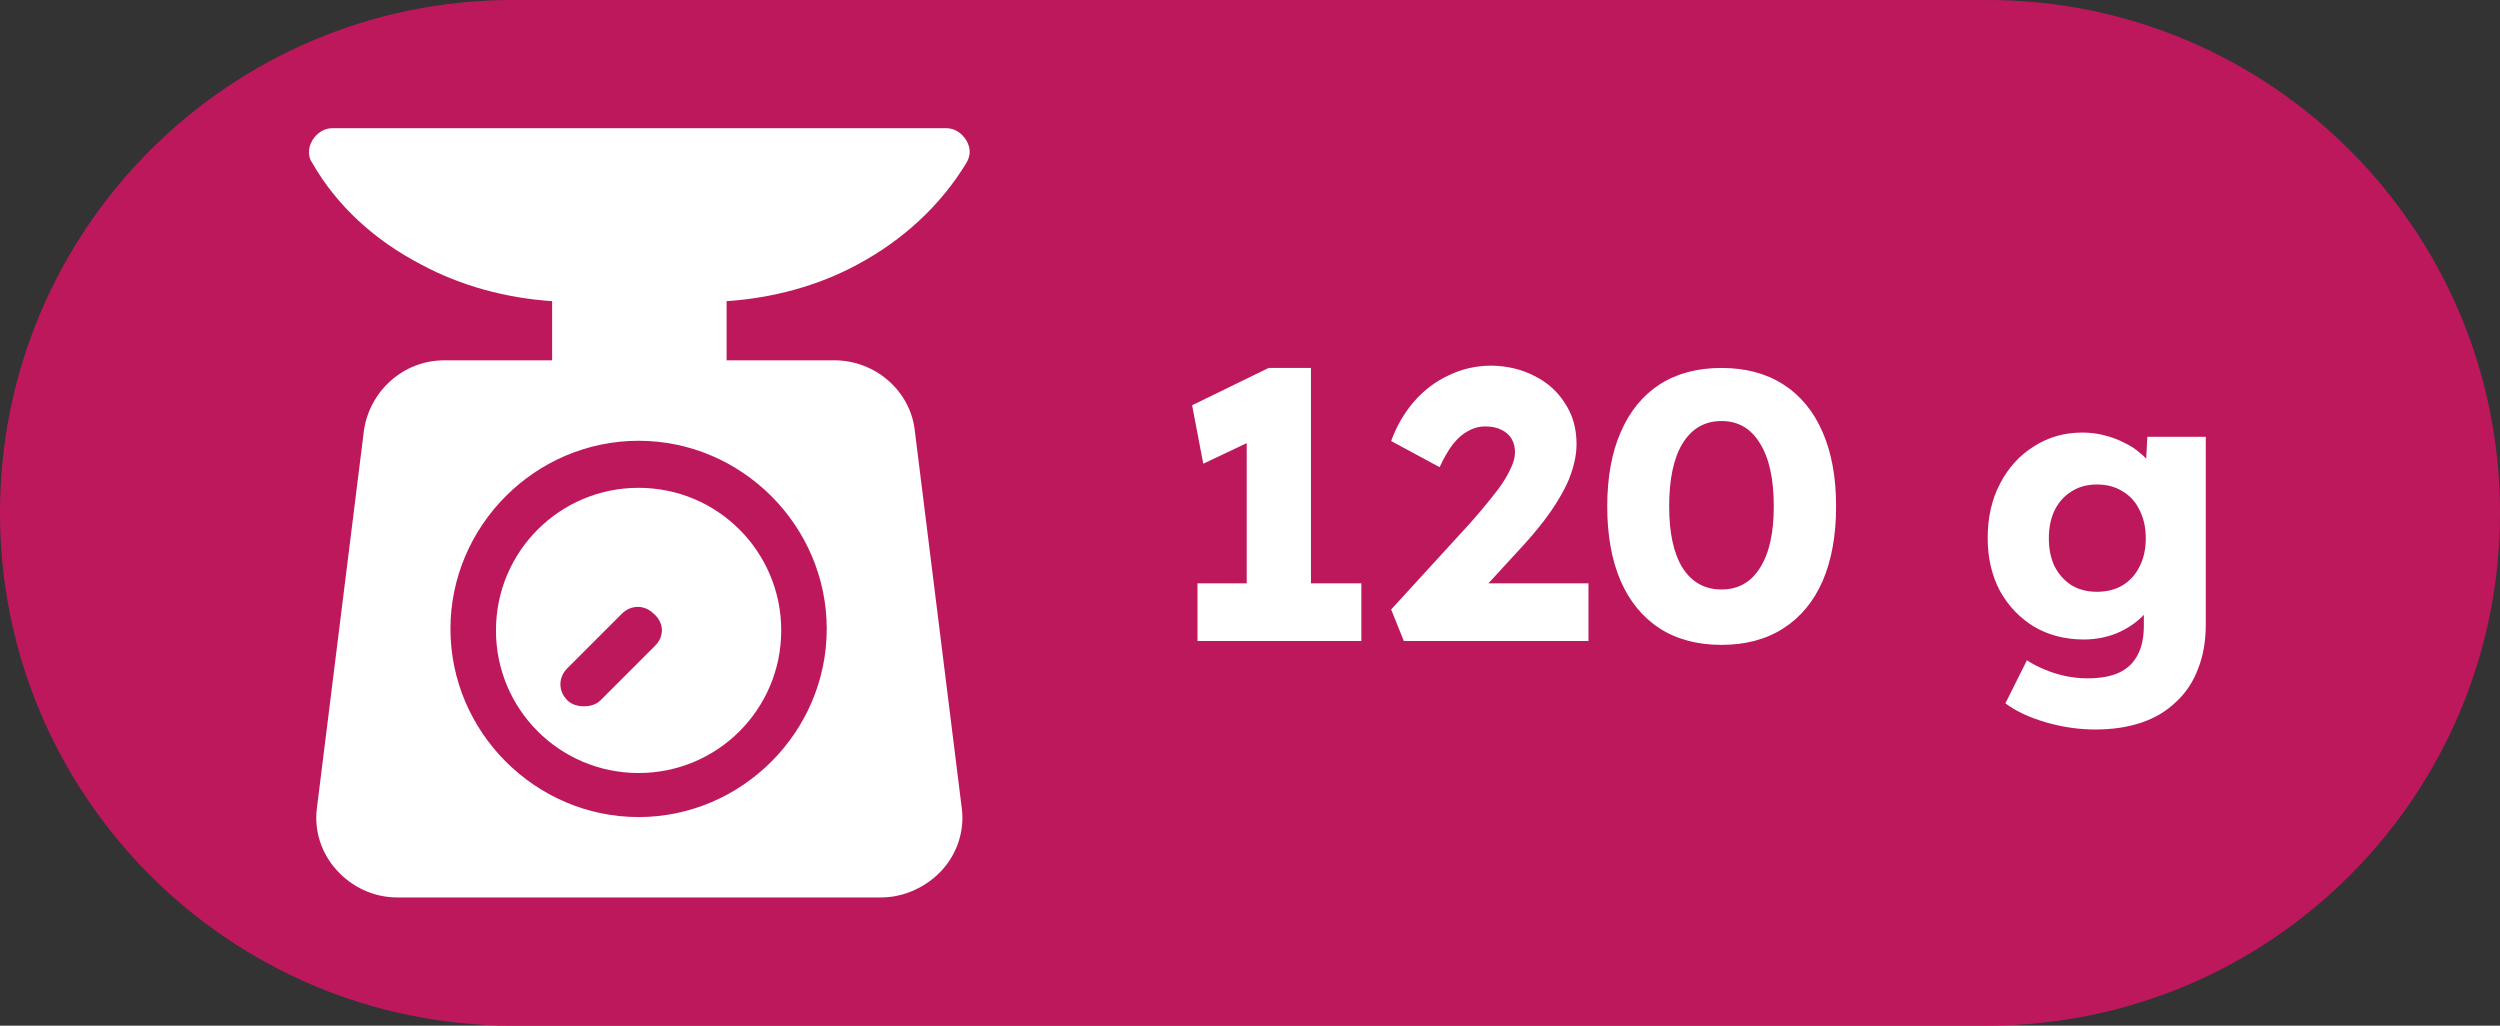
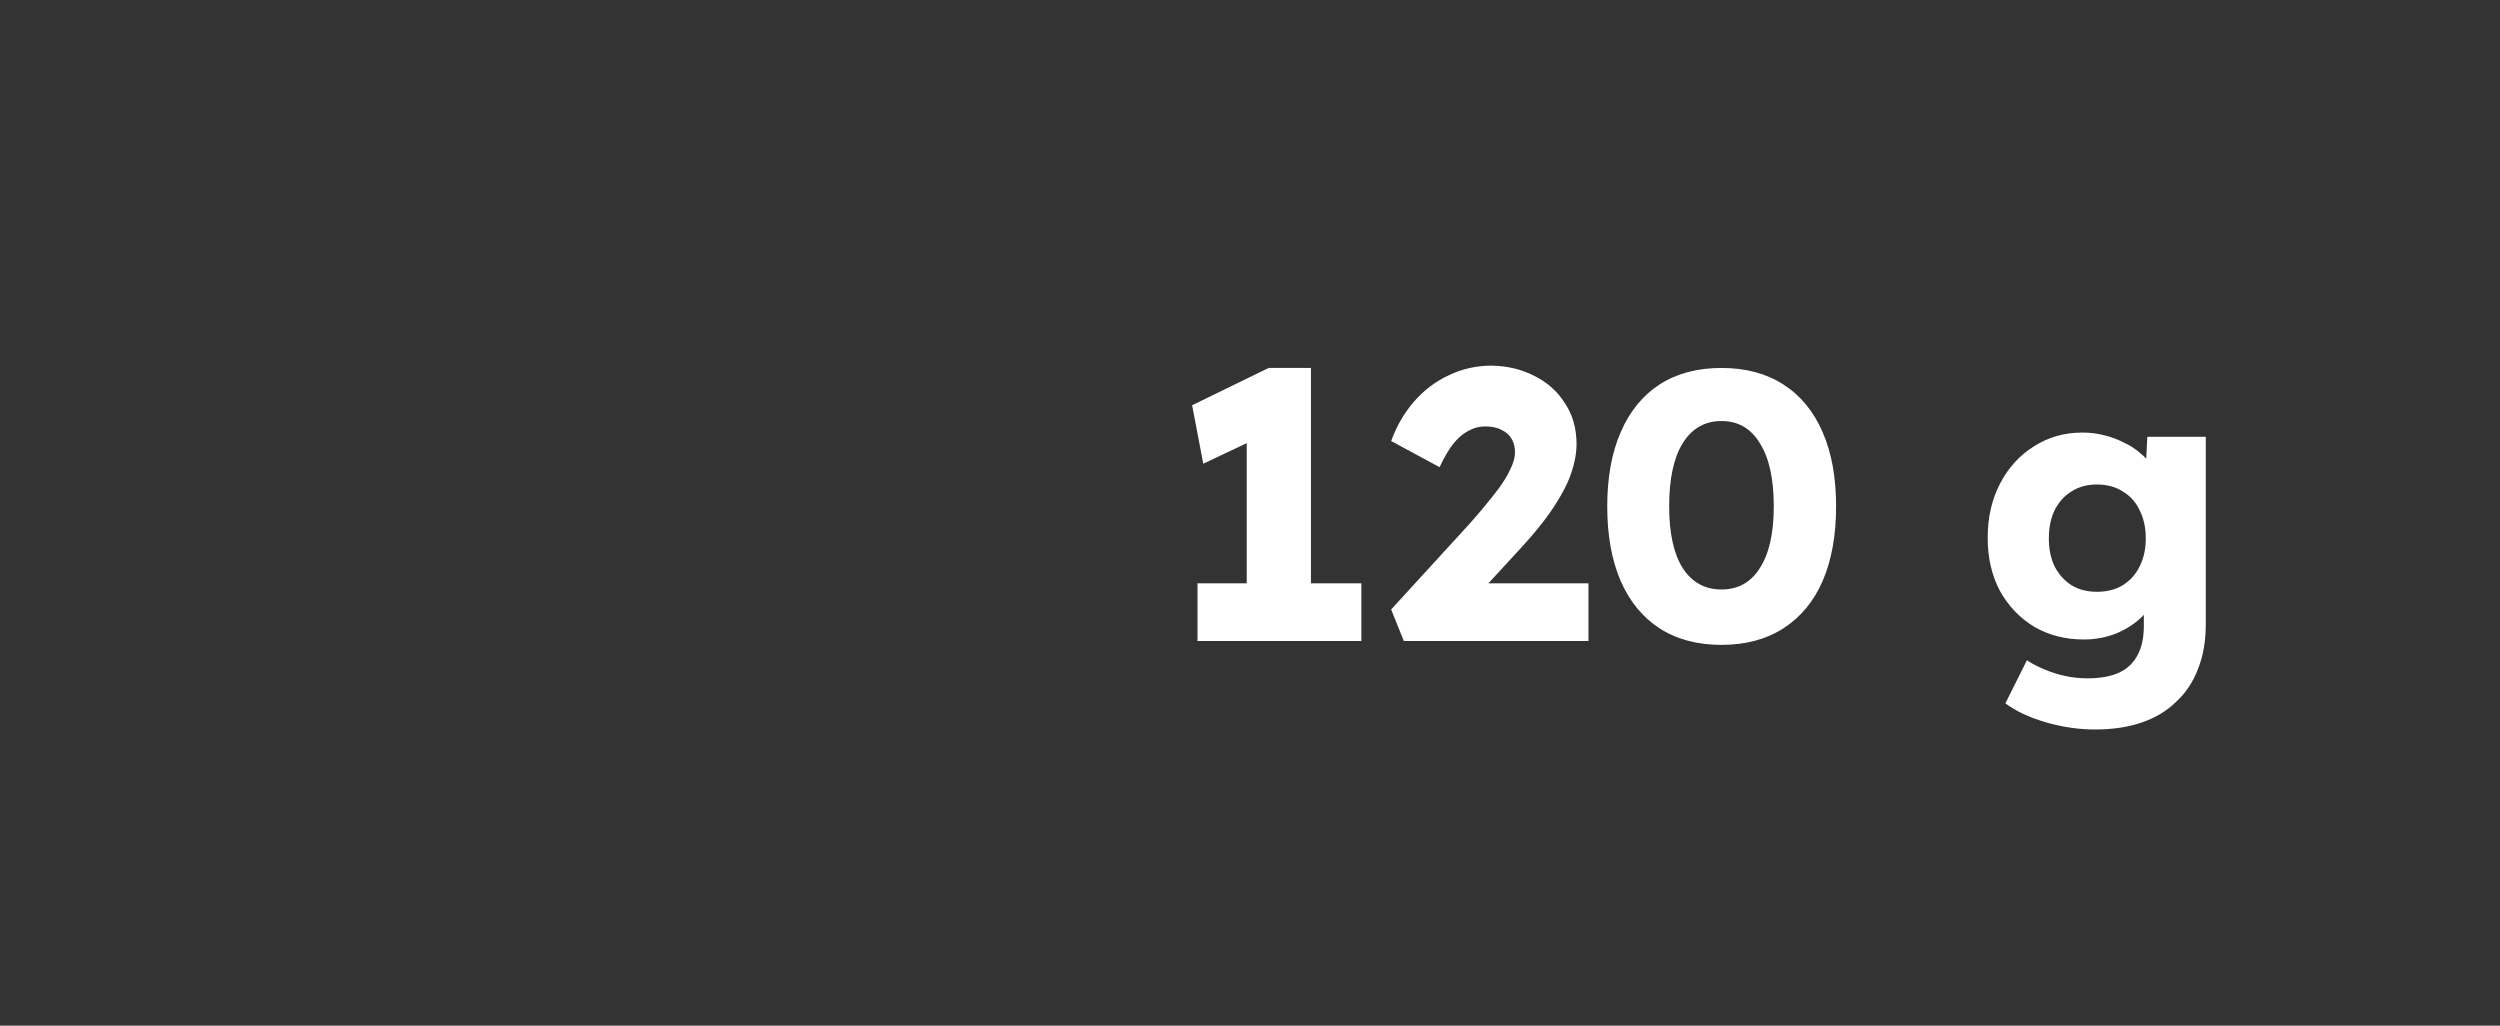
<svg xmlns="http://www.w3.org/2000/svg" width="39" height="16" viewBox="0 0 39 16" fill="none">
  <rect x="0" y="0" width="39" height="16" fill="#333333" stroke="none" />
-   <path d="M0 8C0 3.582 3.582 0 8 0H31C35.418 0 39 3.582 39 8V8C39 12.418 35.418 16 31 16H8C3.582 16 0 12.418 0 8V8Z" fill="#BE185D" />
  <g clip-path="url(#clip0_386_2544)">
    <path d="M13.37 4.13C14.08 3.751 14.672 3.207 15.074 2.544C15.145 2.426 15.145 2.308 15.074 2.189C15.003 2.071 14.885 2 14.767 2H5.181C5.062 2 4.944 2.071 4.873 2.189C4.802 2.308 4.802 2.45 4.873 2.544C5.252 3.207 5.843 3.751 6.577 4.13C7.193 4.462 7.903 4.651 8.613 4.698V5.621H6.932C6.293 5.621 5.772 6.095 5.678 6.71L4.944 12.604C4.897 12.959 5.015 13.314 5.252 13.574C5.488 13.834 5.82 14 6.199 14H13.749C14.104 14 14.459 13.834 14.695 13.574C14.932 13.314 15.051 12.959 15.003 12.604L14.27 6.71C14.198 6.095 13.654 5.621 13.015 5.621H11.335V4.698C12.045 4.651 12.755 4.462 13.37 4.13ZM12.897 9.811C12.897 11.42 11.571 12.746 9.962 12.746C8.352 12.746 7.027 11.42 7.027 9.811C7.027 8.201 8.352 6.876 9.962 6.876C11.571 6.876 12.897 8.201 12.897 9.811Z" fill="white" />
-     <path d="M9.962 7.61C8.731 7.61 7.737 8.604 7.737 9.835C7.737 11.065 8.731 12.059 9.962 12.059C11.193 12.059 12.187 11.065 12.187 9.835C12.187 8.604 11.193 7.61 9.962 7.61ZM10.222 10.071L9.37 10.923C9.299 10.994 9.204 11.018 9.11 11.018C9.015 11.018 8.92 10.994 8.849 10.923C8.707 10.781 8.707 10.568 8.849 10.426L9.701 9.574C9.843 9.432 10.056 9.432 10.198 9.574C10.364 9.716 10.364 9.929 10.222 10.071Z" fill="white" />
  </g>
  <path d="M19.449 9.706V6.298L19.671 6.808L18.771 7.234L18.597 6.322L19.791 5.74H20.451V9.706H19.449ZM18.681 10V9.1H21.237V10H18.681ZM21.9 10L21.702 9.508L22.926 8.17C22.994 8.094 23.068 8.008 23.148 7.912C23.228 7.816 23.306 7.718 23.382 7.618C23.458 7.514 23.518 7.414 23.562 7.318C23.61 7.222 23.634 7.134 23.634 7.054C23.634 6.974 23.616 6.904 23.58 6.844C23.544 6.784 23.492 6.738 23.424 6.706C23.356 6.67 23.27 6.652 23.166 6.652C23.074 6.652 22.986 6.676 22.902 6.724C22.818 6.768 22.738 6.838 22.662 6.934C22.59 7.03 22.522 7.148 22.458 7.288L21.702 6.88C21.786 6.648 21.904 6.444 22.056 6.268C22.212 6.088 22.394 5.95 22.602 5.854C22.81 5.754 23.032 5.704 23.268 5.704C23.516 5.708 23.74 5.762 23.94 5.866C24.14 5.966 24.298 6.108 24.414 6.292C24.534 6.472 24.594 6.684 24.594 6.928C24.594 7.012 24.584 7.1 24.564 7.192C24.544 7.284 24.514 7.38 24.474 7.48C24.434 7.576 24.38 7.68 24.312 7.792C24.248 7.9 24.17 8.014 24.078 8.134C23.986 8.254 23.878 8.382 23.754 8.518L22.8 9.556L22.68 9.1H24.78V10H21.9ZM26.855 10.06C26.479 10.06 26.157 9.974 25.889 9.802C25.625 9.63 25.423 9.384 25.283 9.064C25.143 8.74 25.073 8.352 25.073 7.9C25.073 7.448 25.143 7.062 25.283 6.742C25.423 6.418 25.625 6.17 25.889 5.998C26.157 5.826 26.479 5.74 26.855 5.74C27.231 5.74 27.553 5.826 27.821 5.998C28.089 6.17 28.293 6.418 28.433 6.742C28.573 7.062 28.643 7.448 28.643 7.9C28.643 8.352 28.573 8.74 28.433 9.064C28.293 9.384 28.089 9.63 27.821 9.802C27.553 9.974 27.231 10.06 26.855 10.06ZM26.855 9.196C27.115 9.196 27.315 9.084 27.455 8.86C27.599 8.636 27.671 8.316 27.671 7.9C27.671 7.472 27.599 7.144 27.455 6.916C27.315 6.684 27.115 6.568 26.855 6.568C26.595 6.568 26.393 6.684 26.249 6.916C26.109 7.144 26.039 7.472 26.039 7.9C26.039 8.316 26.109 8.636 26.249 8.86C26.393 9.084 26.595 9.196 26.855 9.196ZM32.688 11.38C32.428 11.38 32.168 11.342 31.908 11.266C31.652 11.19 31.444 11.092 31.284 10.972L31.62 10.3C31.704 10.356 31.796 10.404 31.896 10.444C32 10.488 32.108 10.522 32.22 10.546C32.332 10.57 32.446 10.582 32.562 10.582C32.766 10.582 32.932 10.552 33.06 10.492C33.188 10.432 33.284 10.34 33.348 10.216C33.412 10.096 33.444 9.944 33.444 9.76V9.226L33.63 9.256C33.602 9.388 33.532 9.508 33.42 9.616C33.312 9.724 33.178 9.812 33.018 9.88C32.858 9.944 32.688 9.976 32.508 9.976C32.22 9.976 31.962 9.91 31.734 9.778C31.51 9.642 31.332 9.456 31.2 9.22C31.072 8.98 31.008 8.704 31.008 8.392C31.008 8.072 31.072 7.79 31.2 7.546C31.328 7.298 31.504 7.104 31.728 6.964C31.952 6.82 32.204 6.748 32.484 6.748C32.604 6.748 32.718 6.762 32.826 6.79C32.938 6.818 33.04 6.856 33.132 6.904C33.228 6.948 33.312 7.002 33.384 7.066C33.46 7.126 33.52 7.192 33.564 7.264C33.612 7.336 33.644 7.41 33.66 7.486L33.462 7.534L33.498 6.814H34.41V9.742C34.41 10.002 34.37 10.232 34.29 10.432C34.214 10.636 34.1 10.808 33.948 10.948C33.8 11.092 33.62 11.2 33.408 11.272C33.196 11.344 32.956 11.38 32.688 11.38ZM32.712 9.232C32.868 9.232 33.002 9.198 33.114 9.13C33.23 9.058 33.318 8.96 33.378 8.836C33.442 8.712 33.474 8.566 33.474 8.398C33.474 8.23 33.442 8.084 33.378 7.96C33.318 7.832 33.23 7.734 33.114 7.666C33.002 7.594 32.868 7.558 32.712 7.558C32.56 7.558 32.428 7.594 32.316 7.666C32.204 7.734 32.116 7.832 32.052 7.96C31.992 8.084 31.962 8.23 31.962 8.398C31.962 8.566 31.992 8.712 32.052 8.836C32.116 8.96 32.204 9.058 32.316 9.13C32.428 9.198 32.56 9.232 32.712 9.232Z" fill="white" />
  <defs>
    <clipPath id="clip0_386_2544">
-       <rect width="12" height="12" fill="white" transform="translate(4 2)" />
-     </clipPath>
+       </clipPath>
  </defs>
</svg>